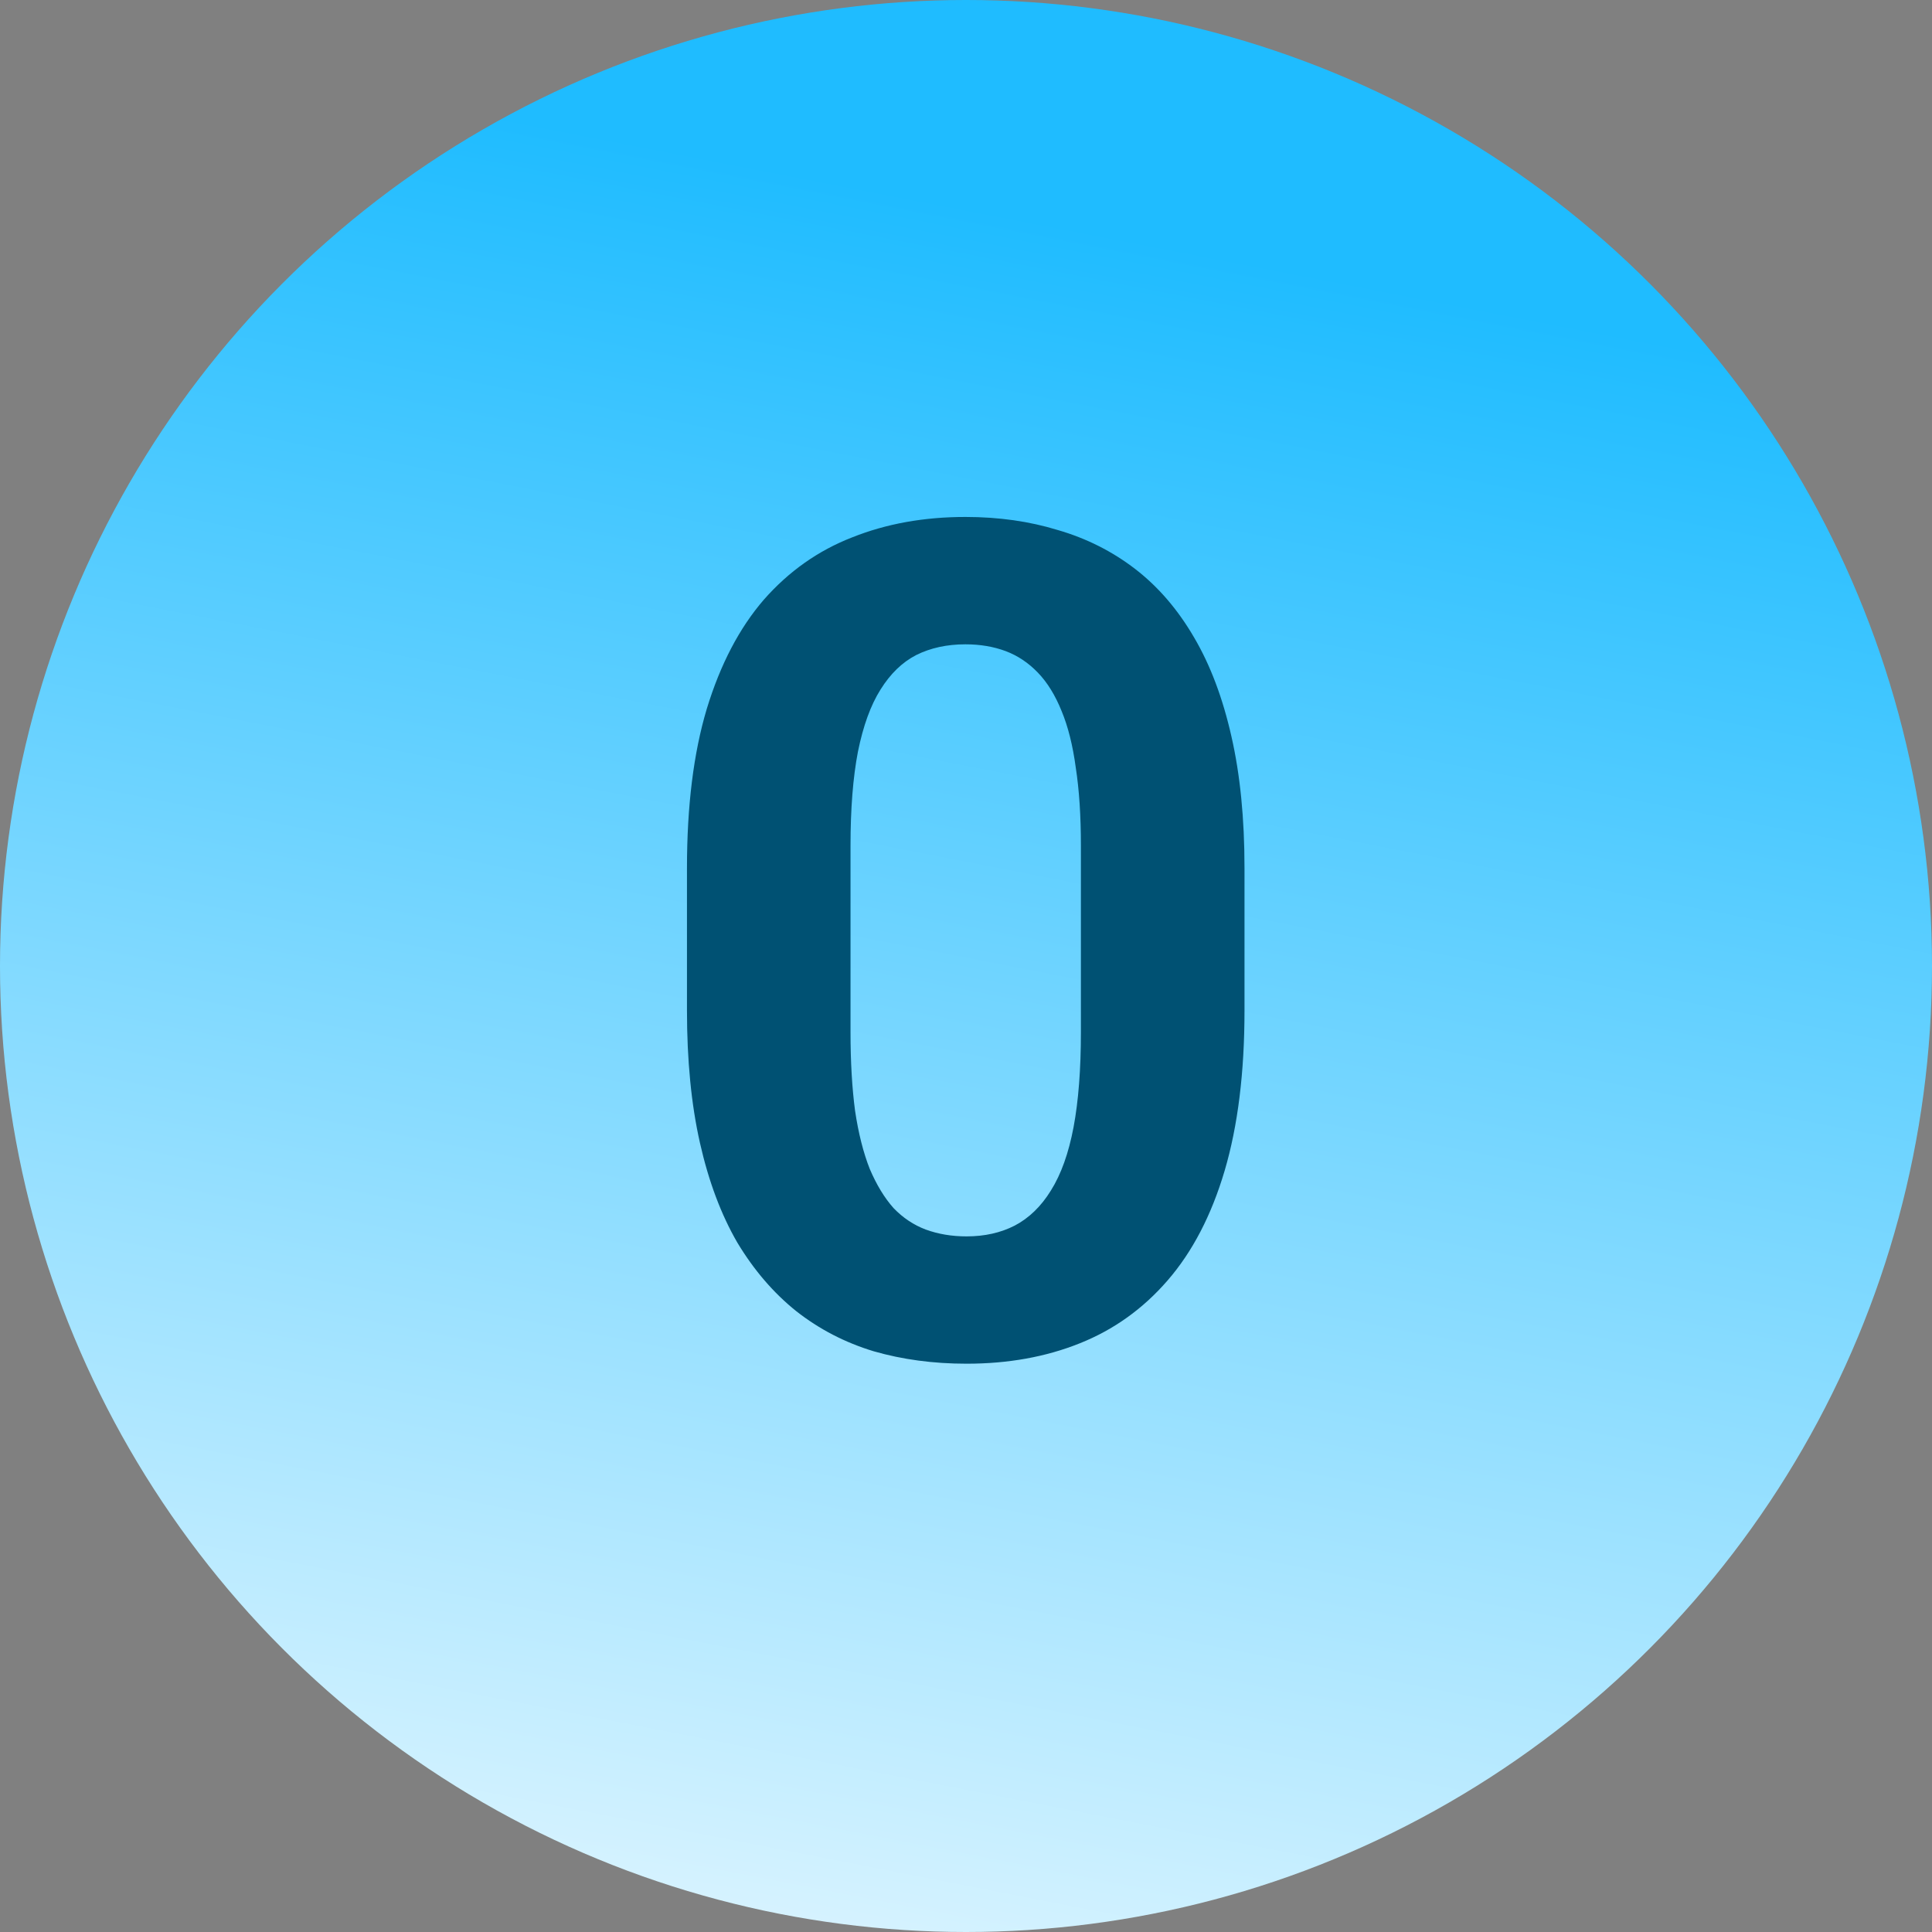
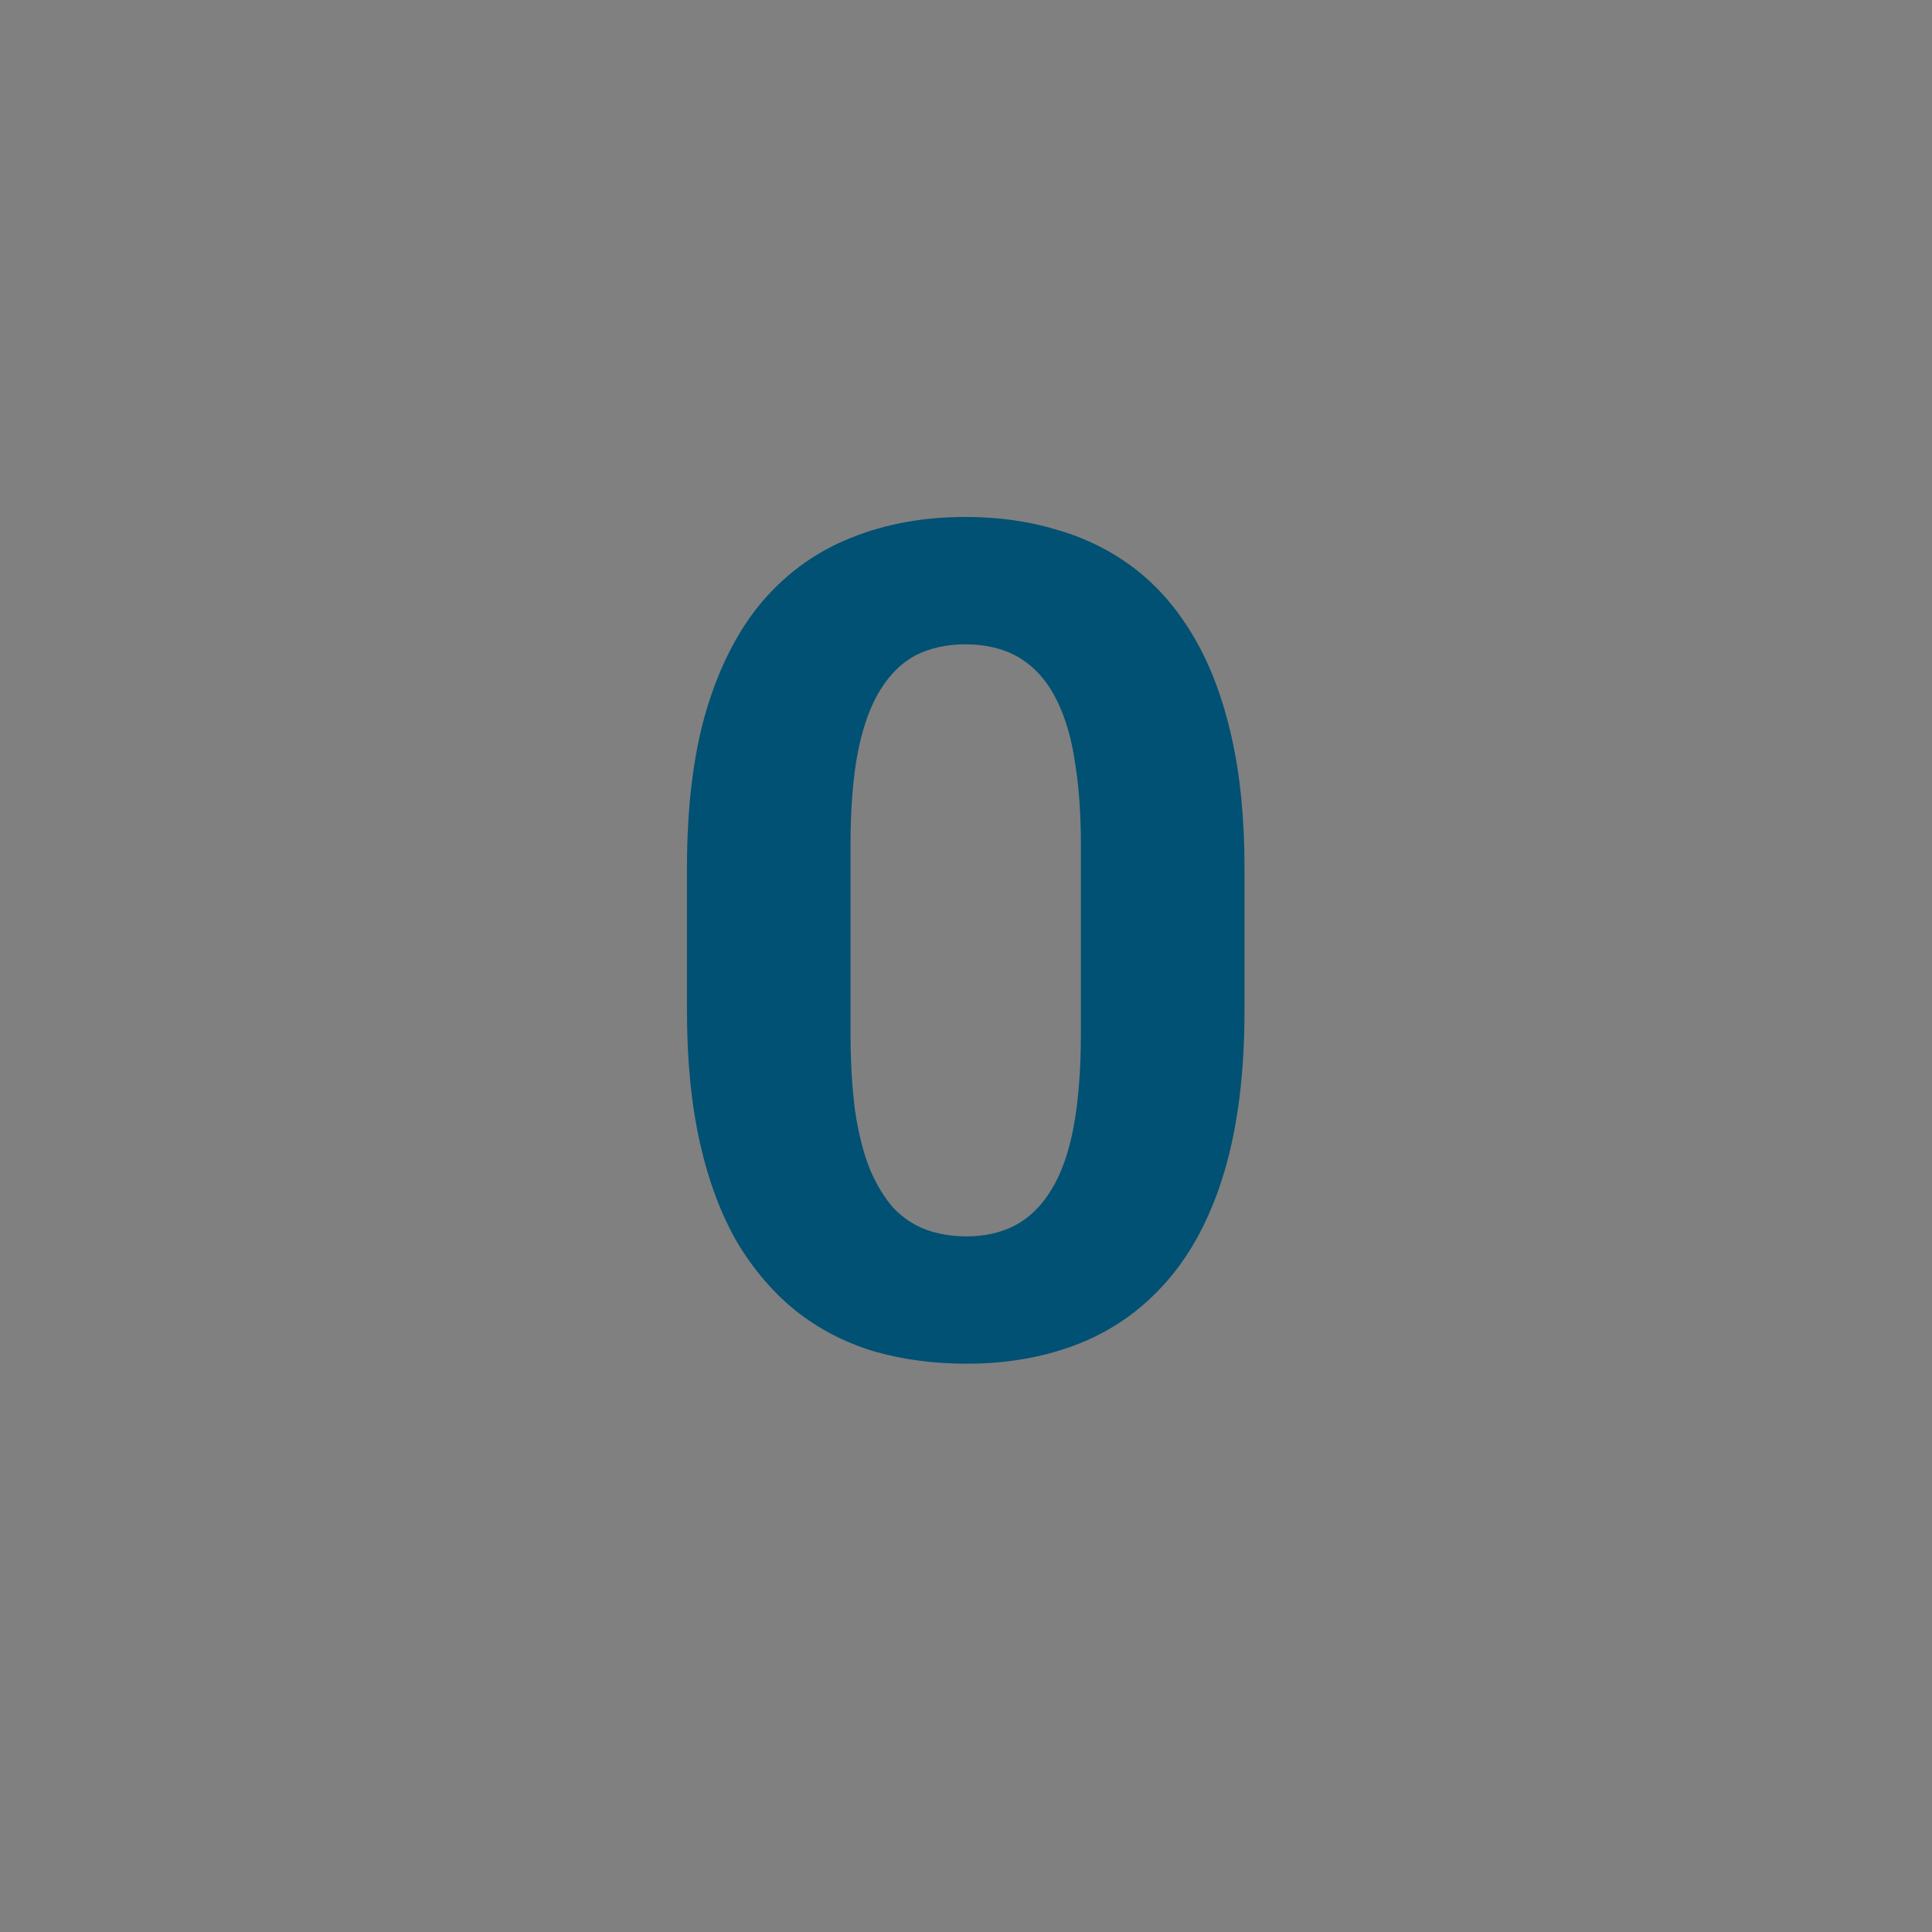
<svg xmlns="http://www.w3.org/2000/svg" width="40" height="40" viewBox="0 0 40 40" fill="none">
  <rect x="0" y="0" width="40" height="40" fill="#808080" stroke="none" />
-   <circle cx="20" cy="20" r="20" fill="url(#paint0_linear_1746_21570)" />
  <path d="M25.766 17.969V20.922C25.766 22.203 25.629 23.309 25.355 24.238C25.082 25.16 24.688 25.918 24.172 26.512C23.664 27.098 23.059 27.531 22.355 27.812C21.652 28.094 20.871 28.234 20.012 28.234C19.324 28.234 18.684 28.148 18.09 27.977C17.496 27.797 16.961 27.52 16.484 27.145C16.016 26.77 15.609 26.297 15.266 25.727C14.93 25.148 14.672 24.461 14.492 23.664C14.312 22.867 14.223 21.953 14.223 20.922V17.969C14.223 16.688 14.359 15.59 14.633 14.676C14.914 13.754 15.309 13 15.816 12.414C16.332 11.828 16.941 11.398 17.645 11.125C18.348 10.844 19.129 10.703 19.988 10.703C20.676 10.703 21.312 10.793 21.898 10.973C22.492 11.145 23.027 11.414 23.504 11.781C23.98 12.148 24.387 12.621 24.723 13.199C25.059 13.77 25.316 14.453 25.496 15.25C25.676 16.039 25.766 16.945 25.766 17.969ZM22.379 21.367V17.512C22.379 16.895 22.344 16.355 22.273 15.895C22.211 15.434 22.113 15.043 21.98 14.723C21.848 14.395 21.684 14.129 21.488 13.926C21.293 13.723 21.07 13.574 20.82 13.48C20.57 13.387 20.293 13.34 19.988 13.34C19.605 13.34 19.266 13.414 18.969 13.562C18.68 13.711 18.434 13.949 18.23 14.277C18.027 14.598 17.871 15.027 17.762 15.566C17.66 16.098 17.609 16.746 17.609 17.512V21.367C17.609 21.984 17.641 22.527 17.703 22.996C17.773 23.465 17.875 23.867 18.008 24.203C18.148 24.531 18.312 24.801 18.5 25.012C18.695 25.215 18.918 25.363 19.168 25.457C19.426 25.551 19.707 25.598 20.012 25.598C20.387 25.598 20.719 25.523 21.008 25.375C21.305 25.219 21.555 24.977 21.758 24.648C21.969 24.312 22.125 23.875 22.227 23.336C22.328 22.797 22.379 22.141 22.379 21.367Z" fill="#005173" />
  <defs>
    <linearGradient id="paint0_linear_1746_21570" x1="26.667" y1="5.556" x2="18.333" y2="48.333" gradientUnits="userSpaceOnUse">
      <stop stop-color="#1FBCFF" />
      <stop offset="1" stop-color="white" />
    </linearGradient>
  </defs>
</svg>